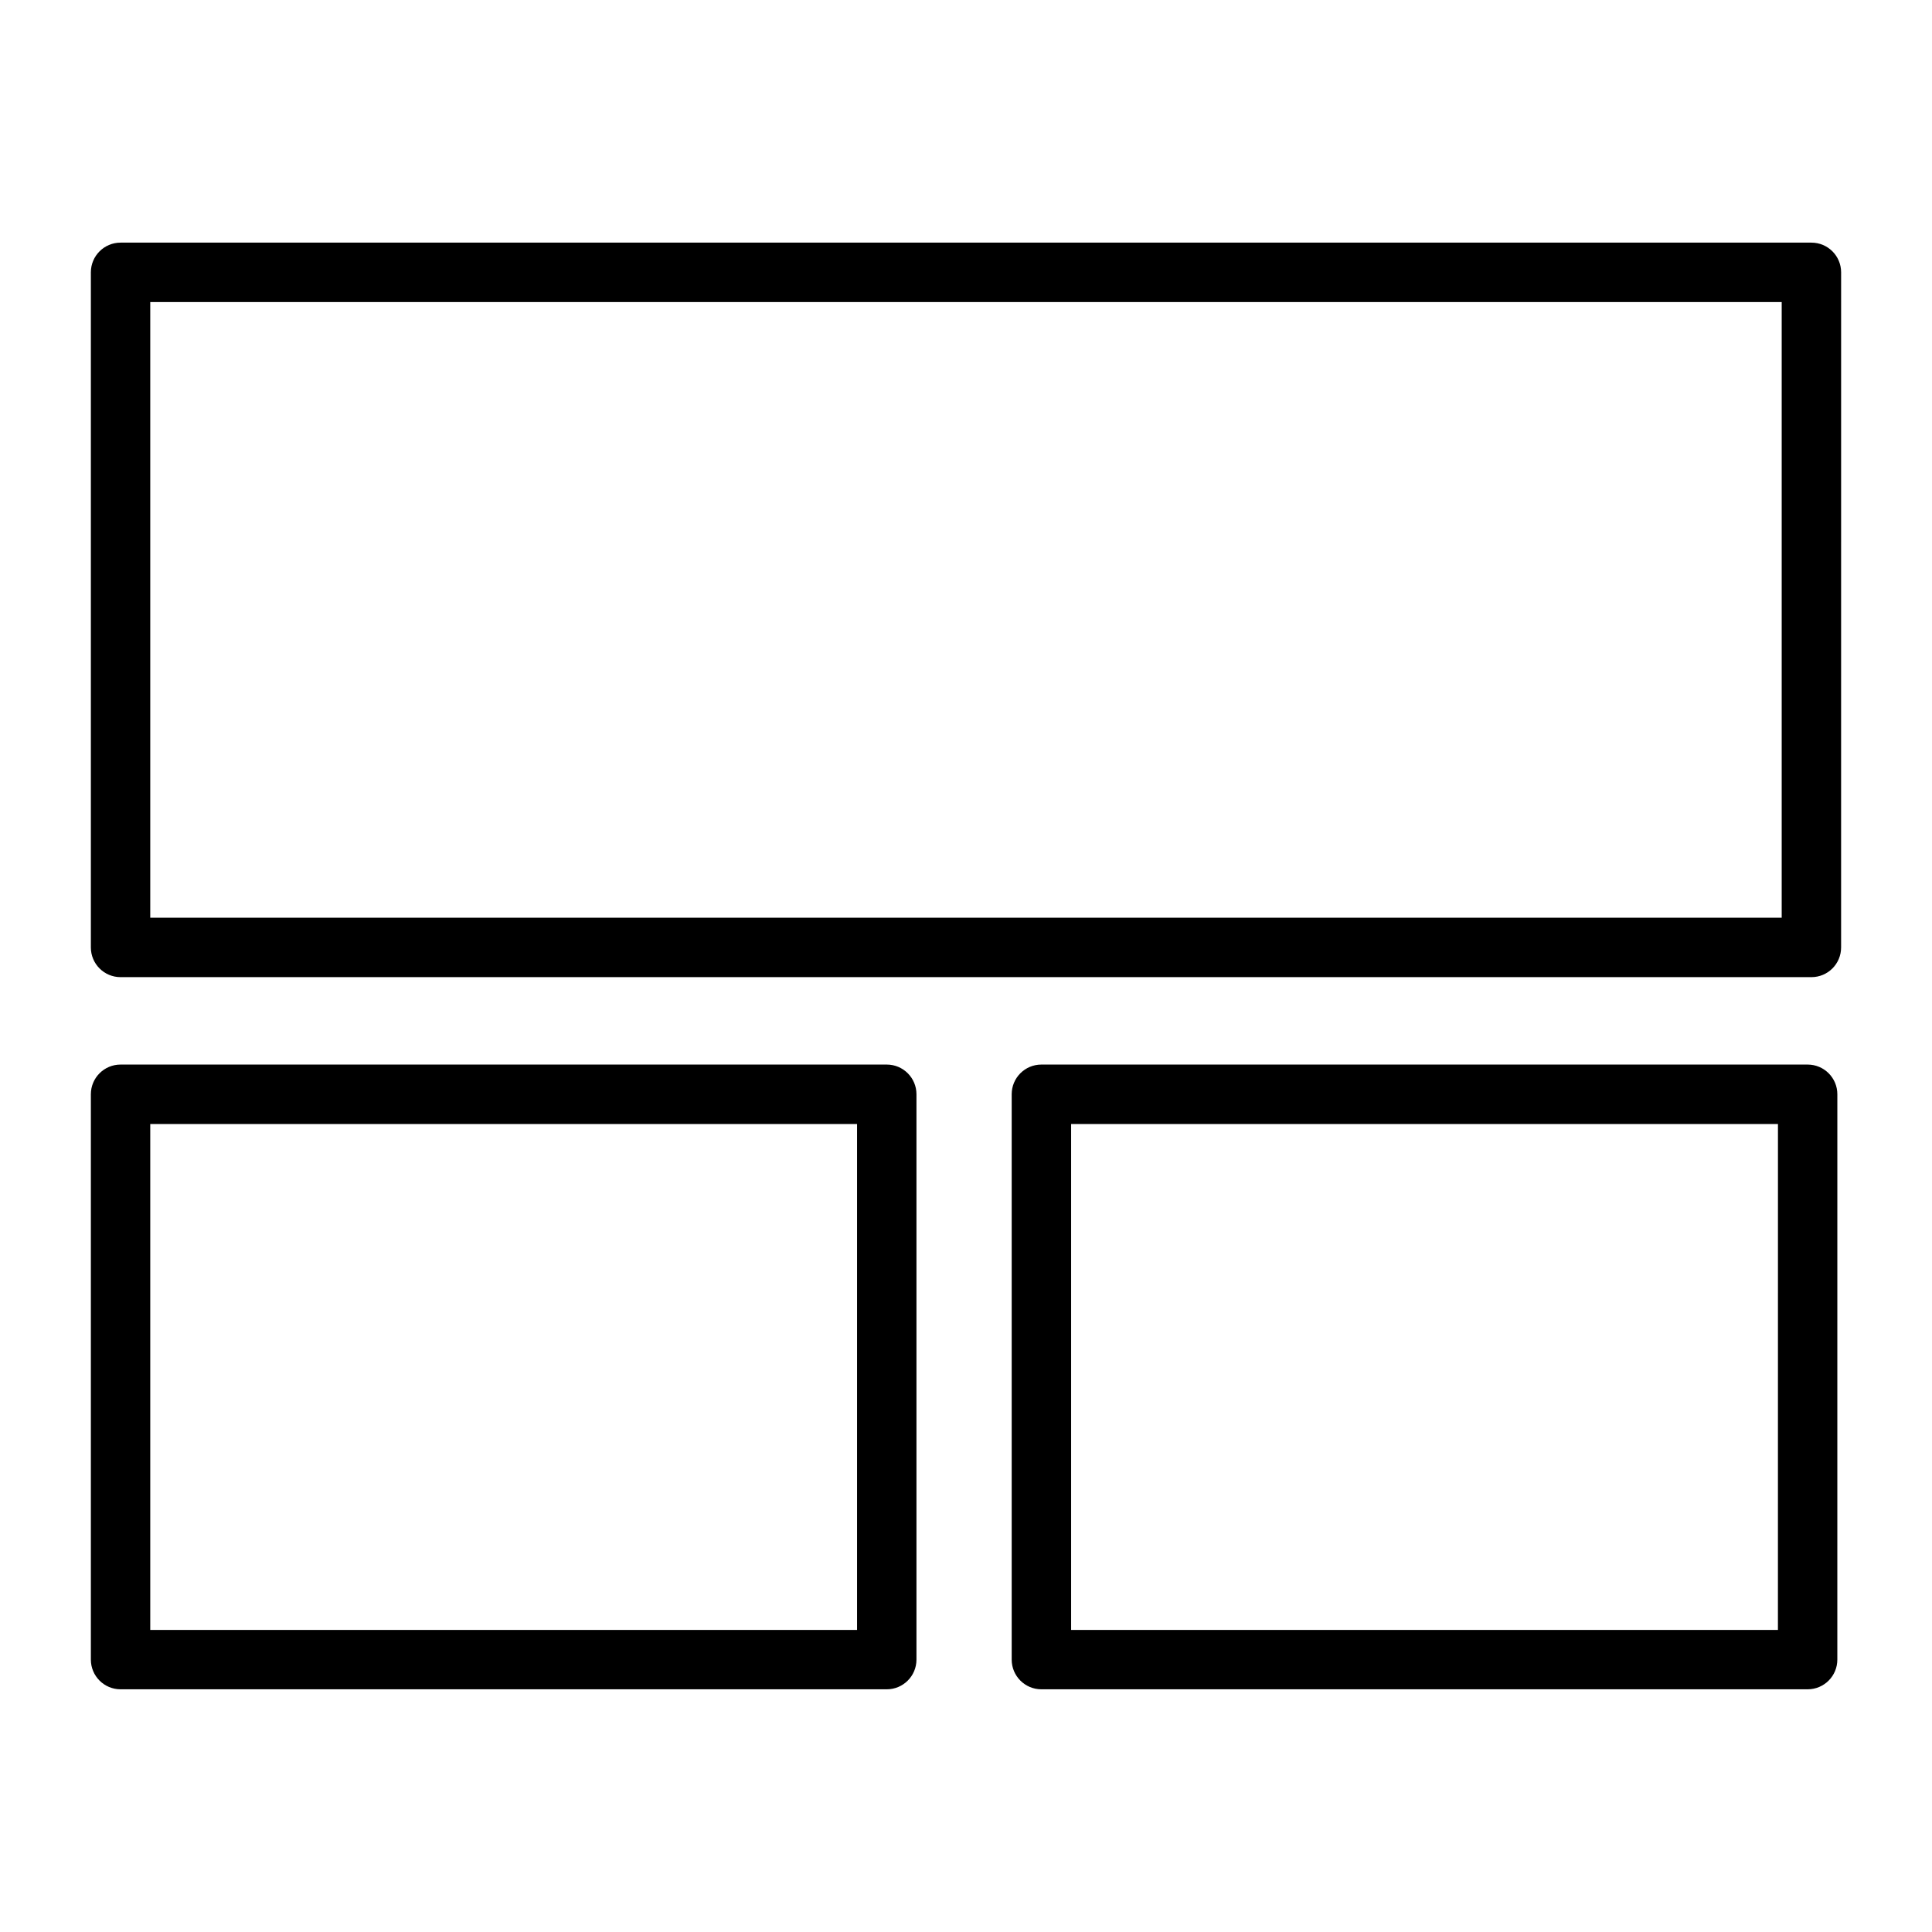
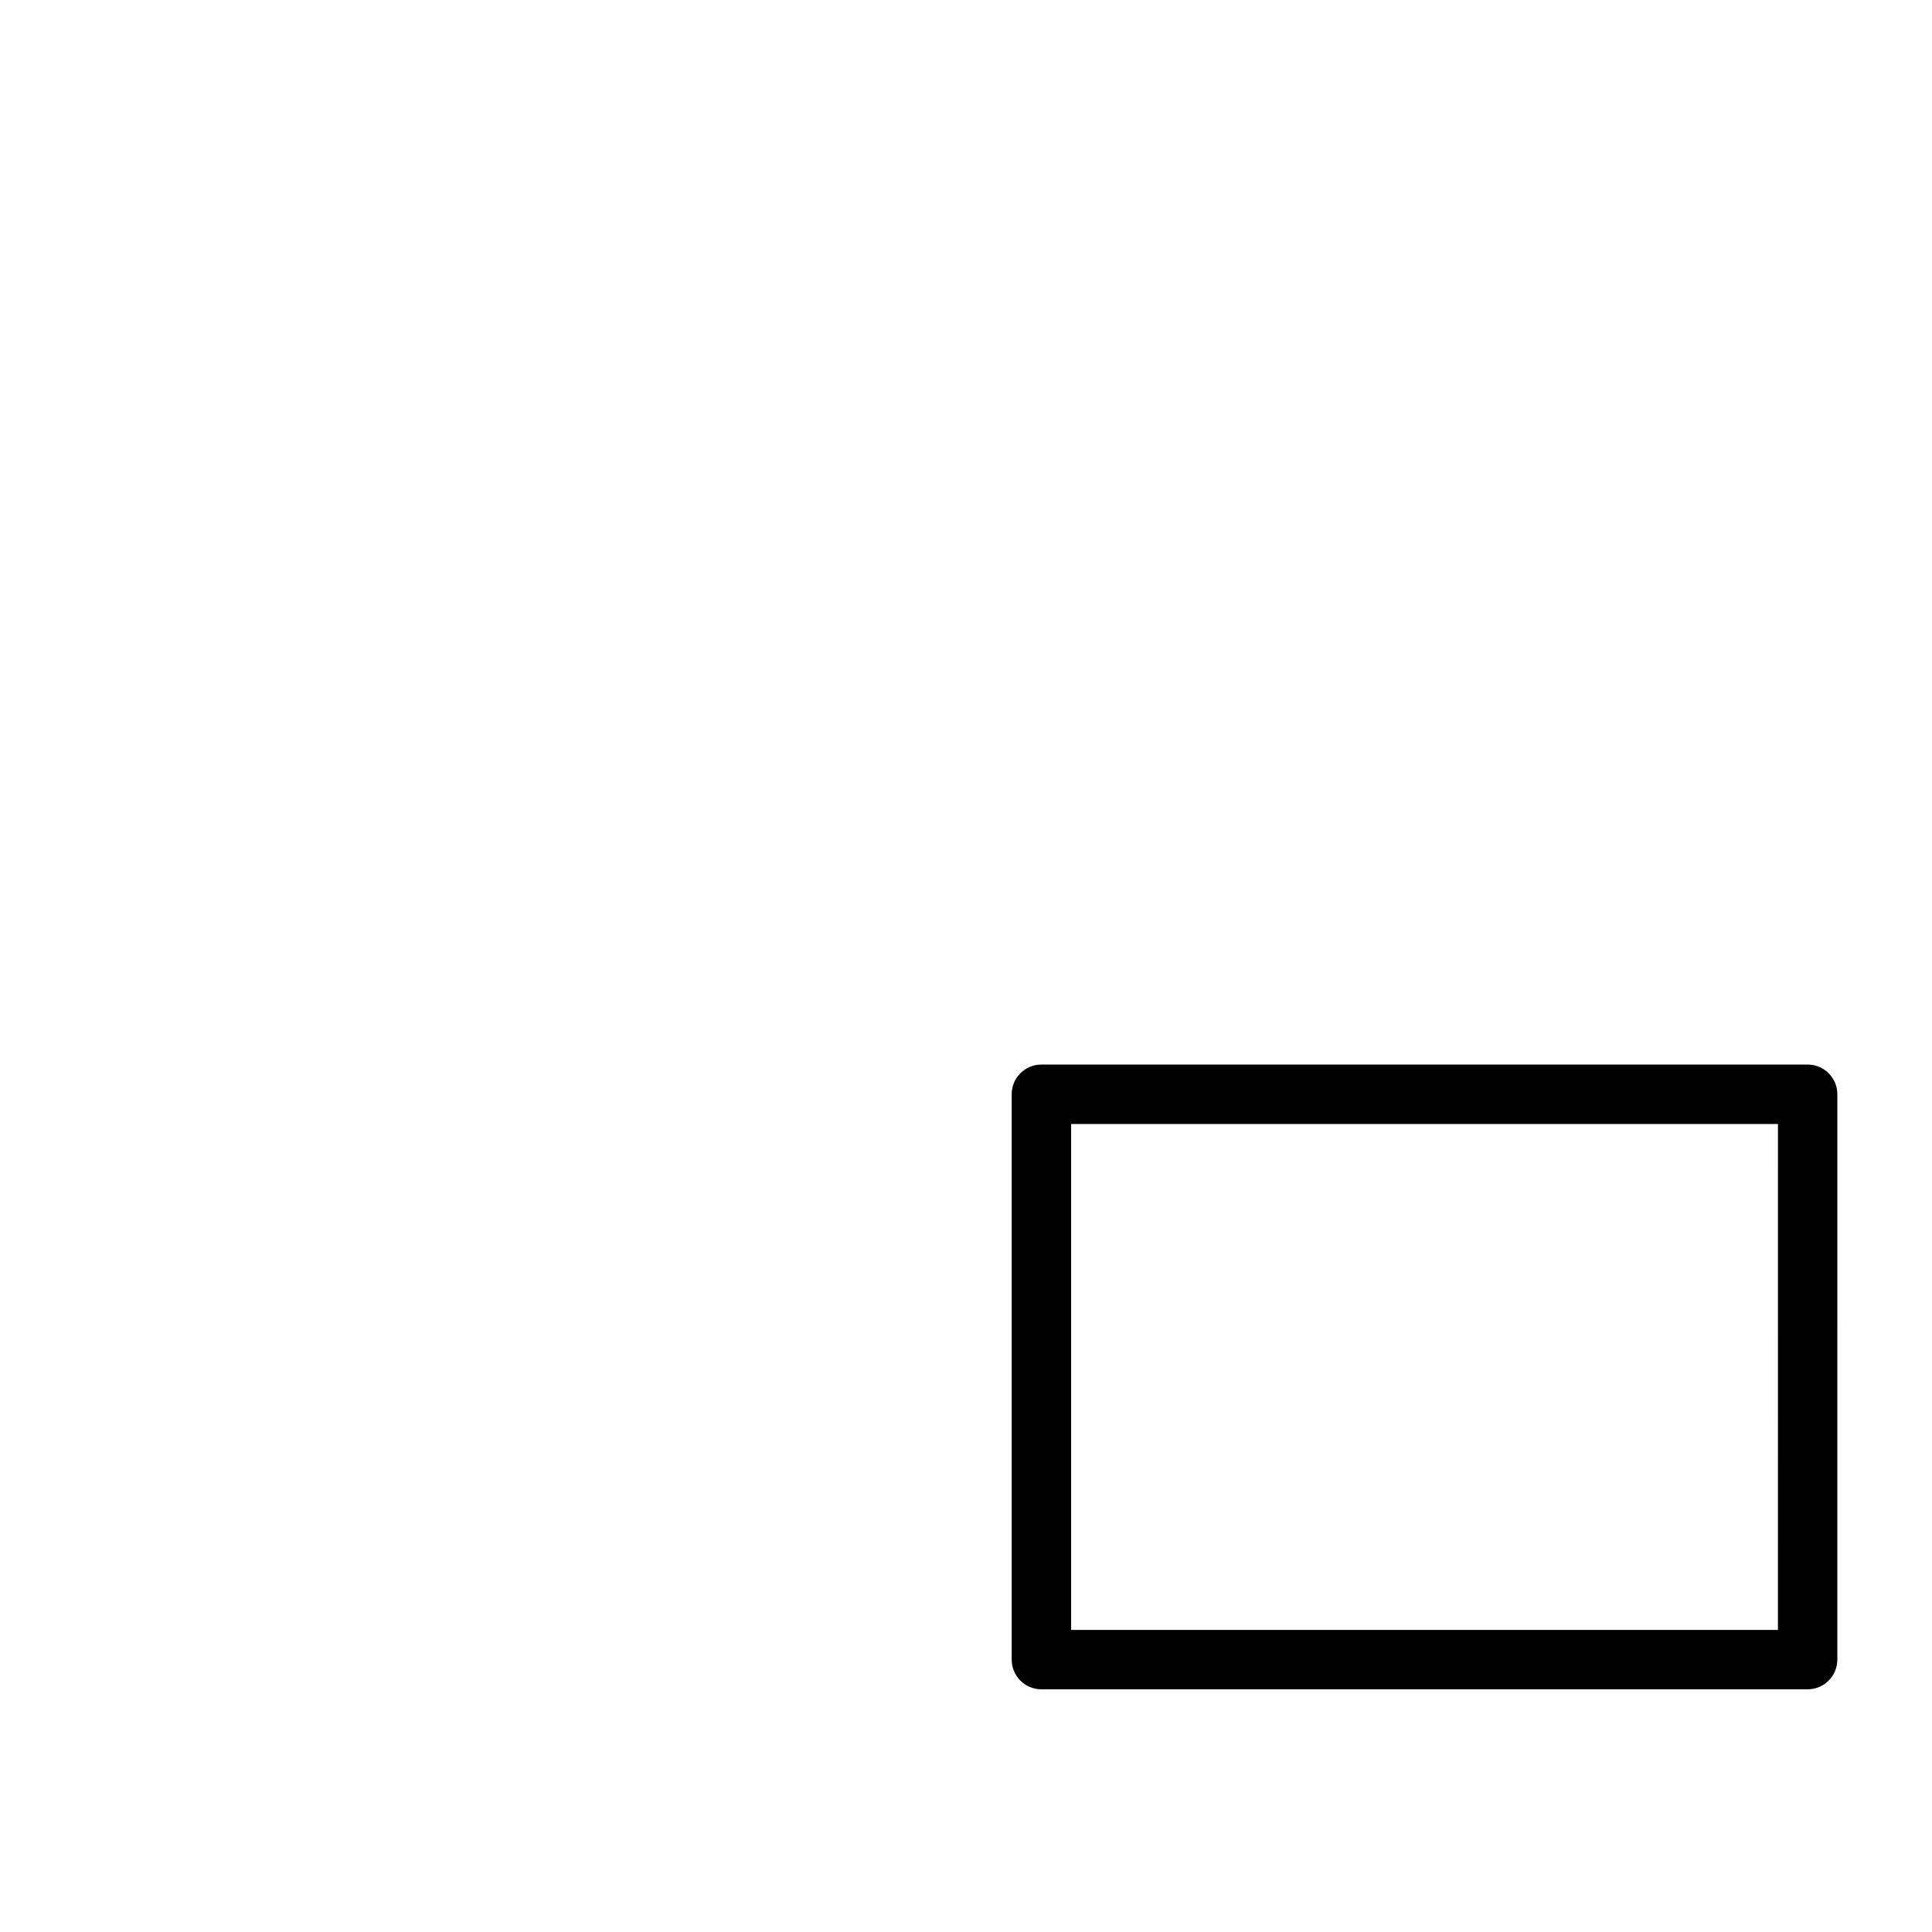
<svg xmlns="http://www.w3.org/2000/svg" fill="#000000" width="800px" height="800px" version="1.1" viewBox="144 144 512 512">
  <g>
-     <path d="m624.04 208.3h-448.09c-4.344 0-7.871 3.519-7.871 7.871v178.91c0 4.352 3.527 7.871 7.871 7.871h448.09c4.352 0 7.871-3.519 7.871-7.871l0.004-178.91c0-4.348-3.519-7.871-7.875-7.871zm-7.871 178.91h-432.35v-163.16h432.35z" />
-     <path d="m379 426.12h-203.05c-4.344 0-7.871 3.519-7.871 7.871v149.82c0 4.352 3.527 7.871 7.871 7.871h203.05c4.344 0 7.871-3.519 7.871-7.871v-149.82c0-4.344-3.519-7.871-7.871-7.871zm-7.871 149.83h-187.31v-134.08h187.31z" />
    <path d="m623.04 426.12h-203.06c-4.352 0-7.871 3.519-7.871 7.871v149.82c0 4.352 3.519 7.871 7.871 7.871h203.06c4.352 0 7.871-3.519 7.871-7.871l0.004-149.82c0-4.344-3.519-7.871-7.875-7.871zm-7.871 149.83h-187.31v-134.08h187.32z" />
  </g>
</svg>